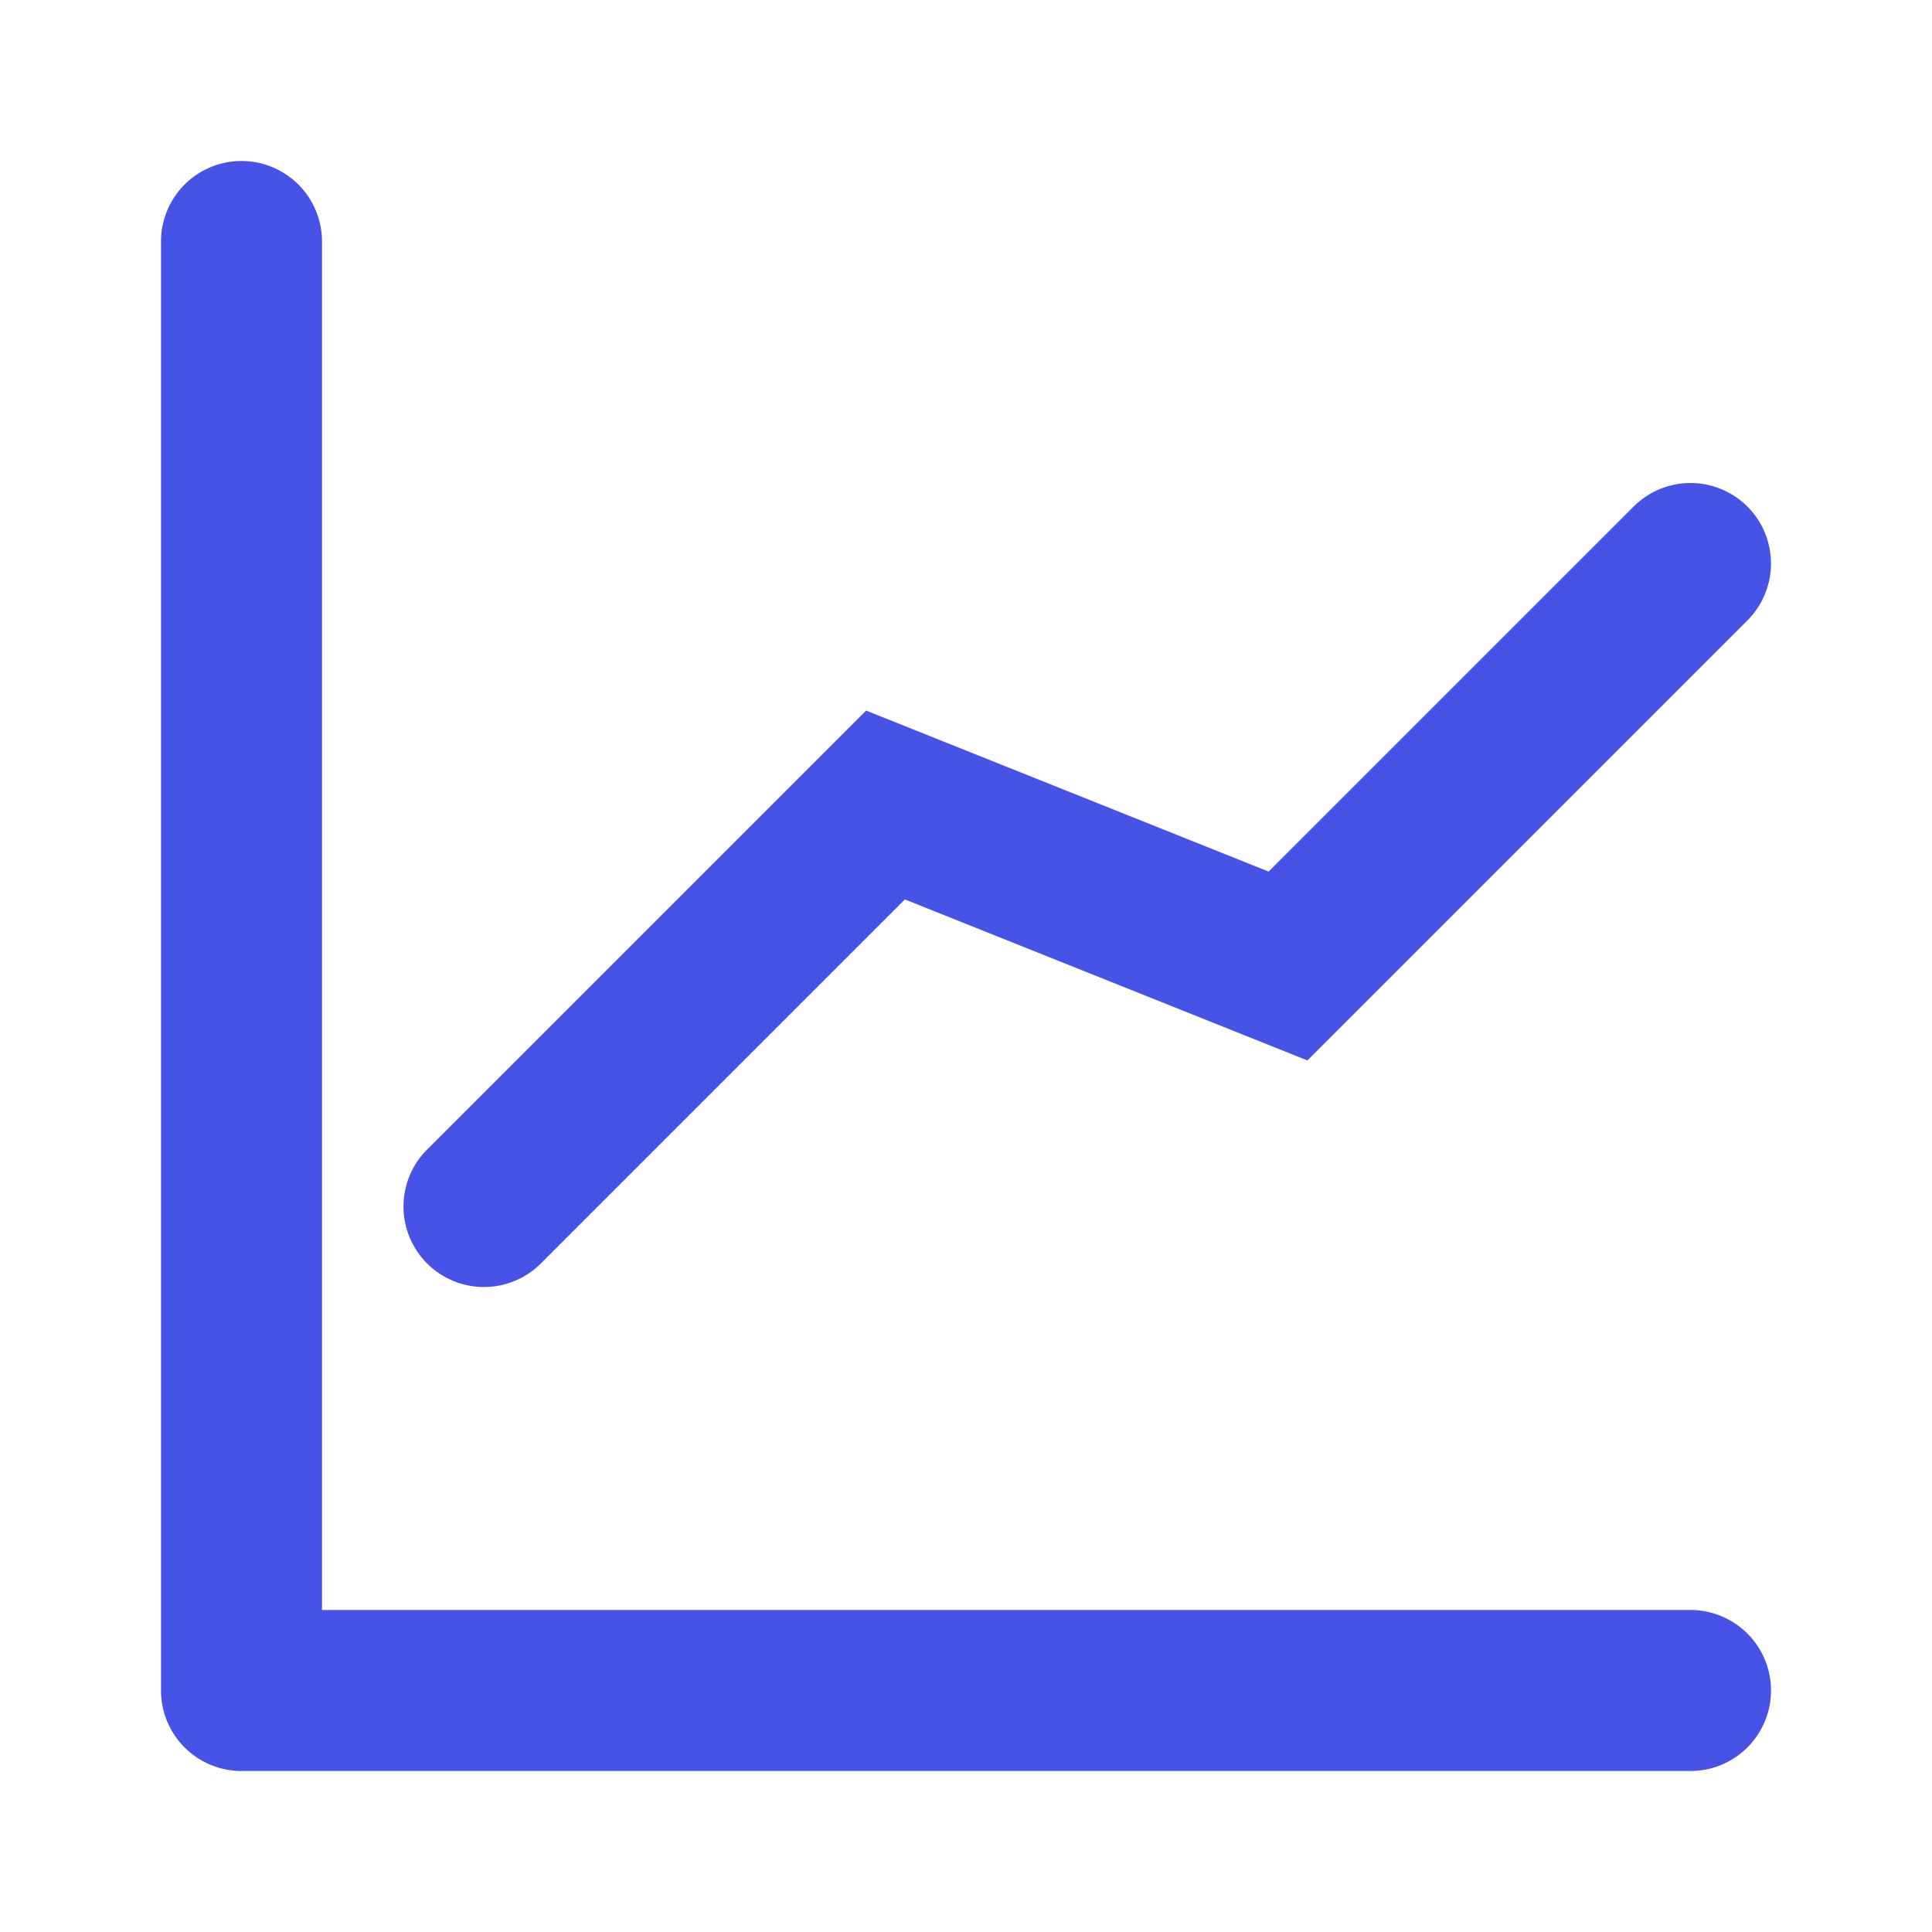
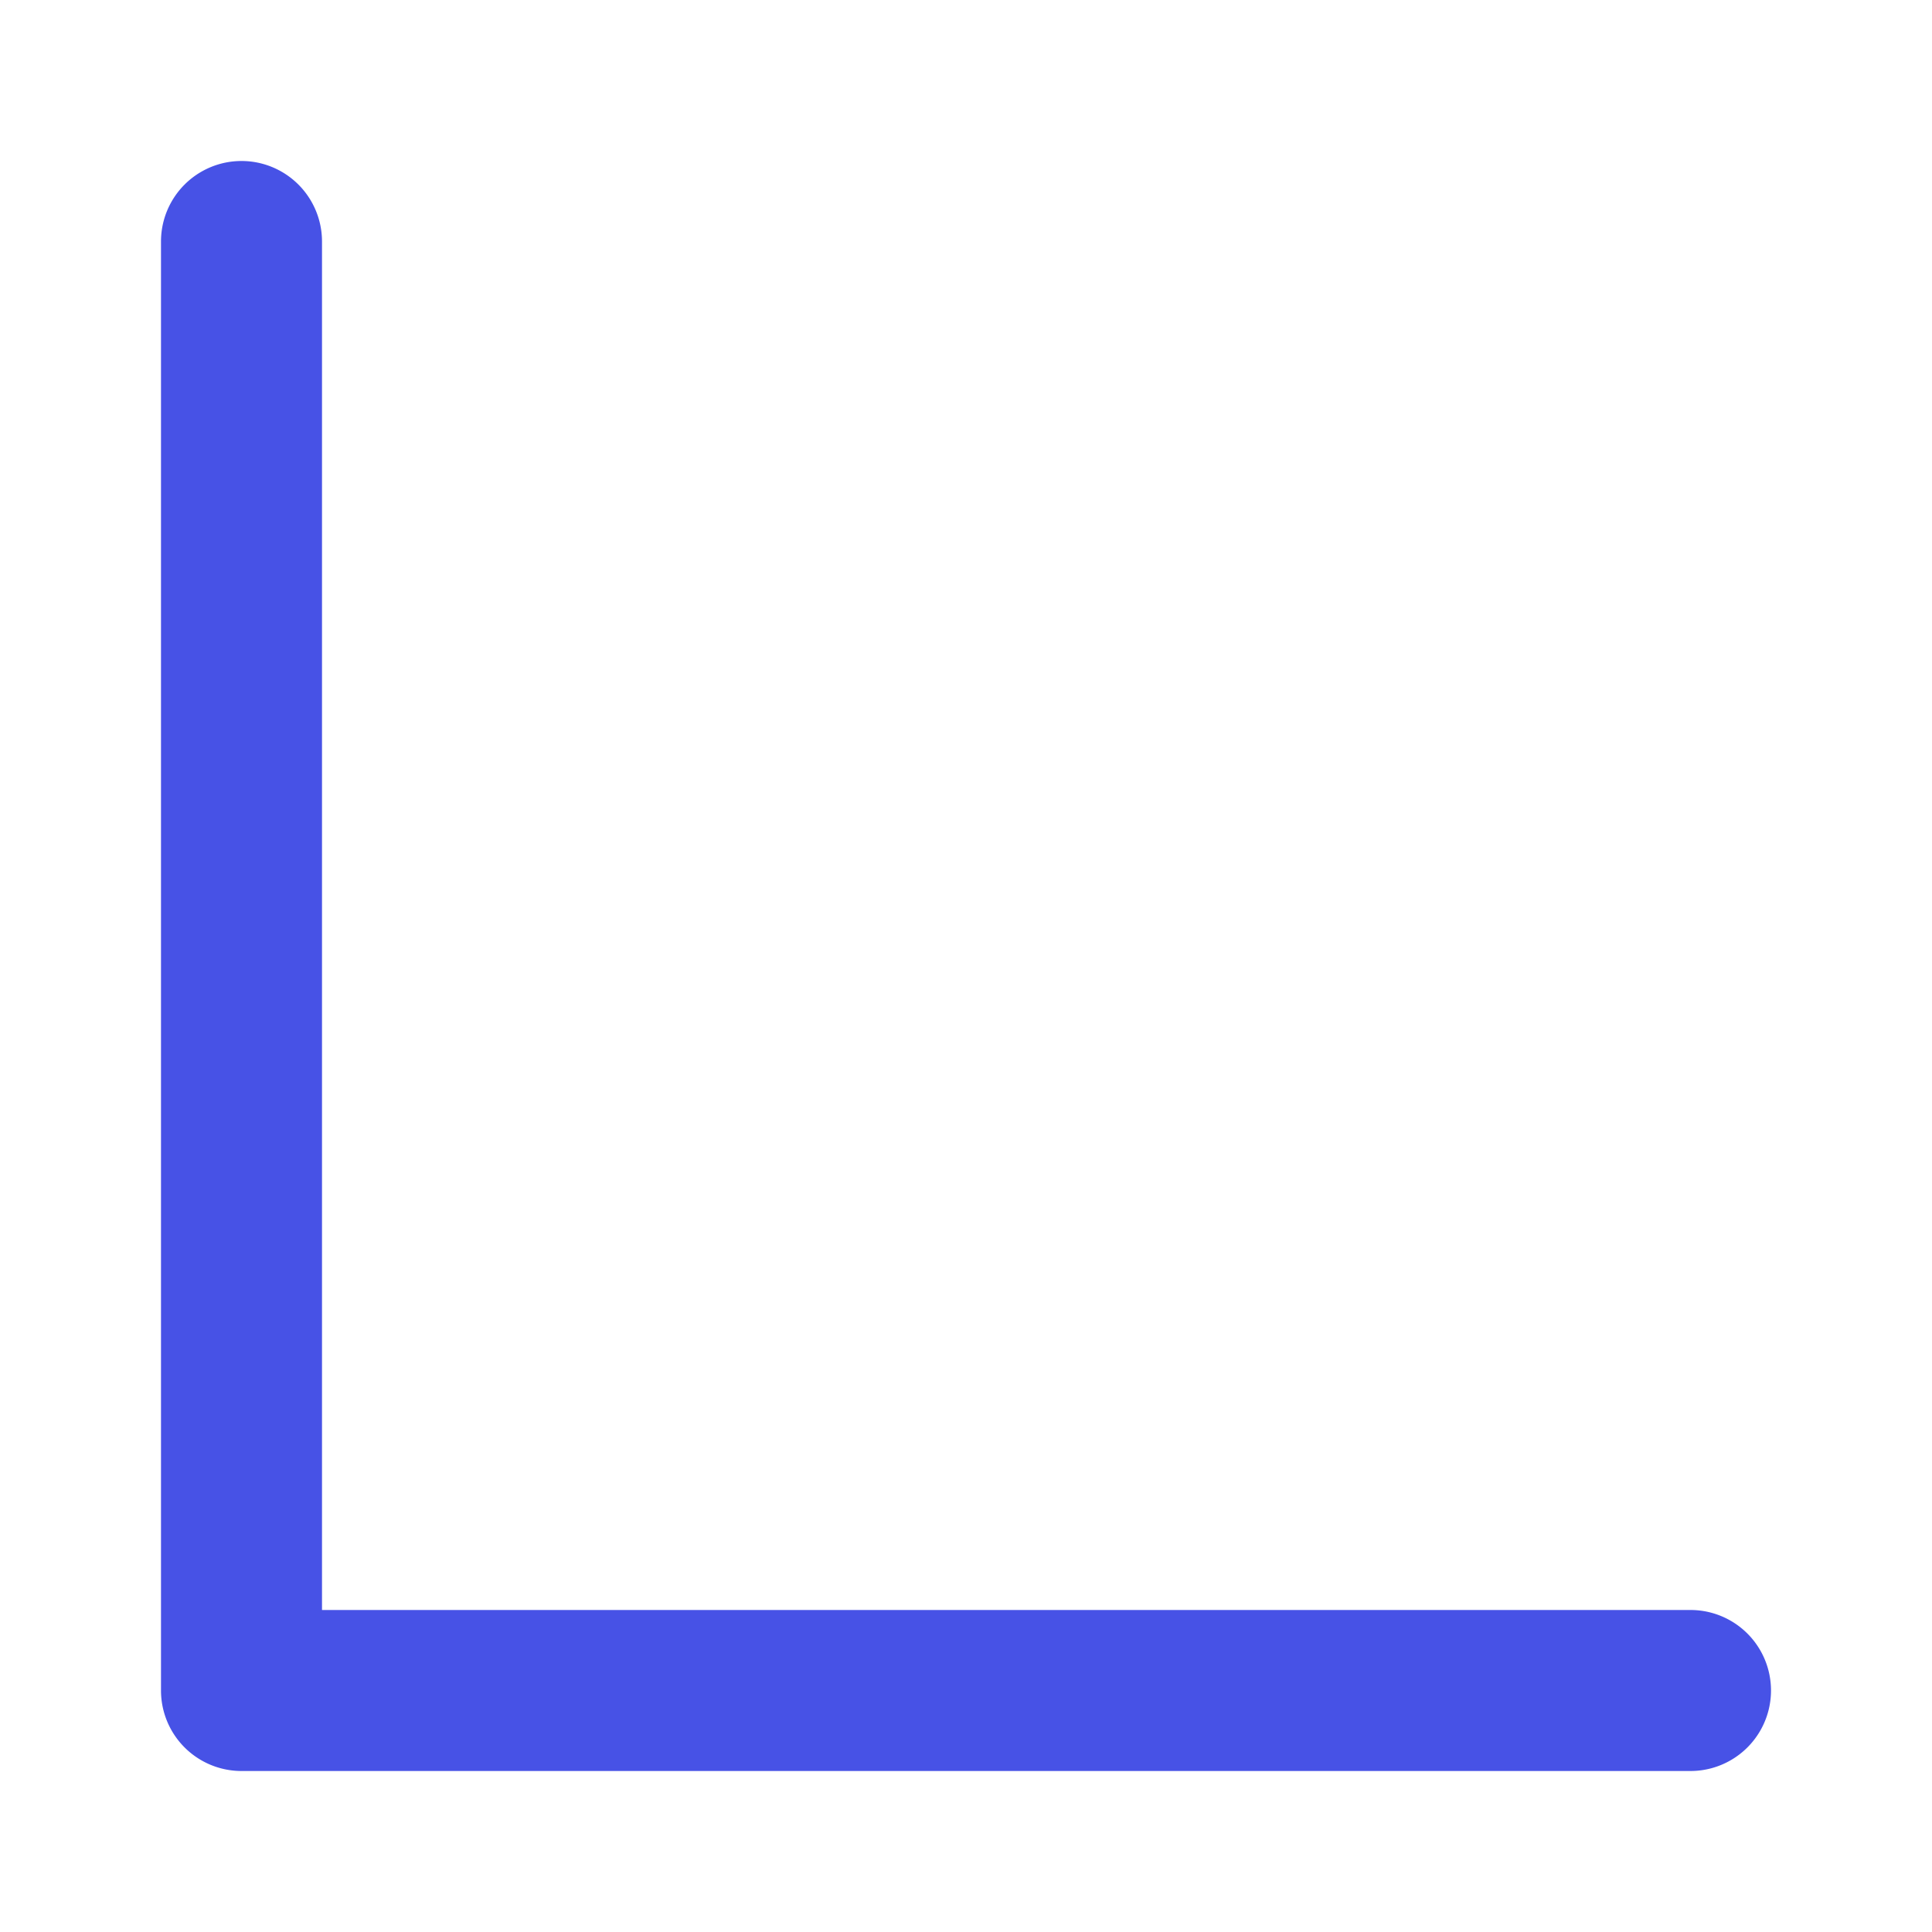
<svg xmlns="http://www.w3.org/2000/svg" width="24" height="24" fill="none">
  <path fill="#4752E6" d="M2 3a1 1 0 0 1 2 0v17h17a1 1 0 1 1 0 2H3a1 1 0 0 1-1-1V3z" />
-   <path fill="#4752E6" d="M21.707 6.293a1 1 0 0 1 0 1.414l-5.466 5.466-5-2-4.534 4.534a1 1 0 0 1-1.414-1.414l5.466-5.466 5 2 4.534-4.534a1 1 0 0 1 1.414 0z" />
</svg>